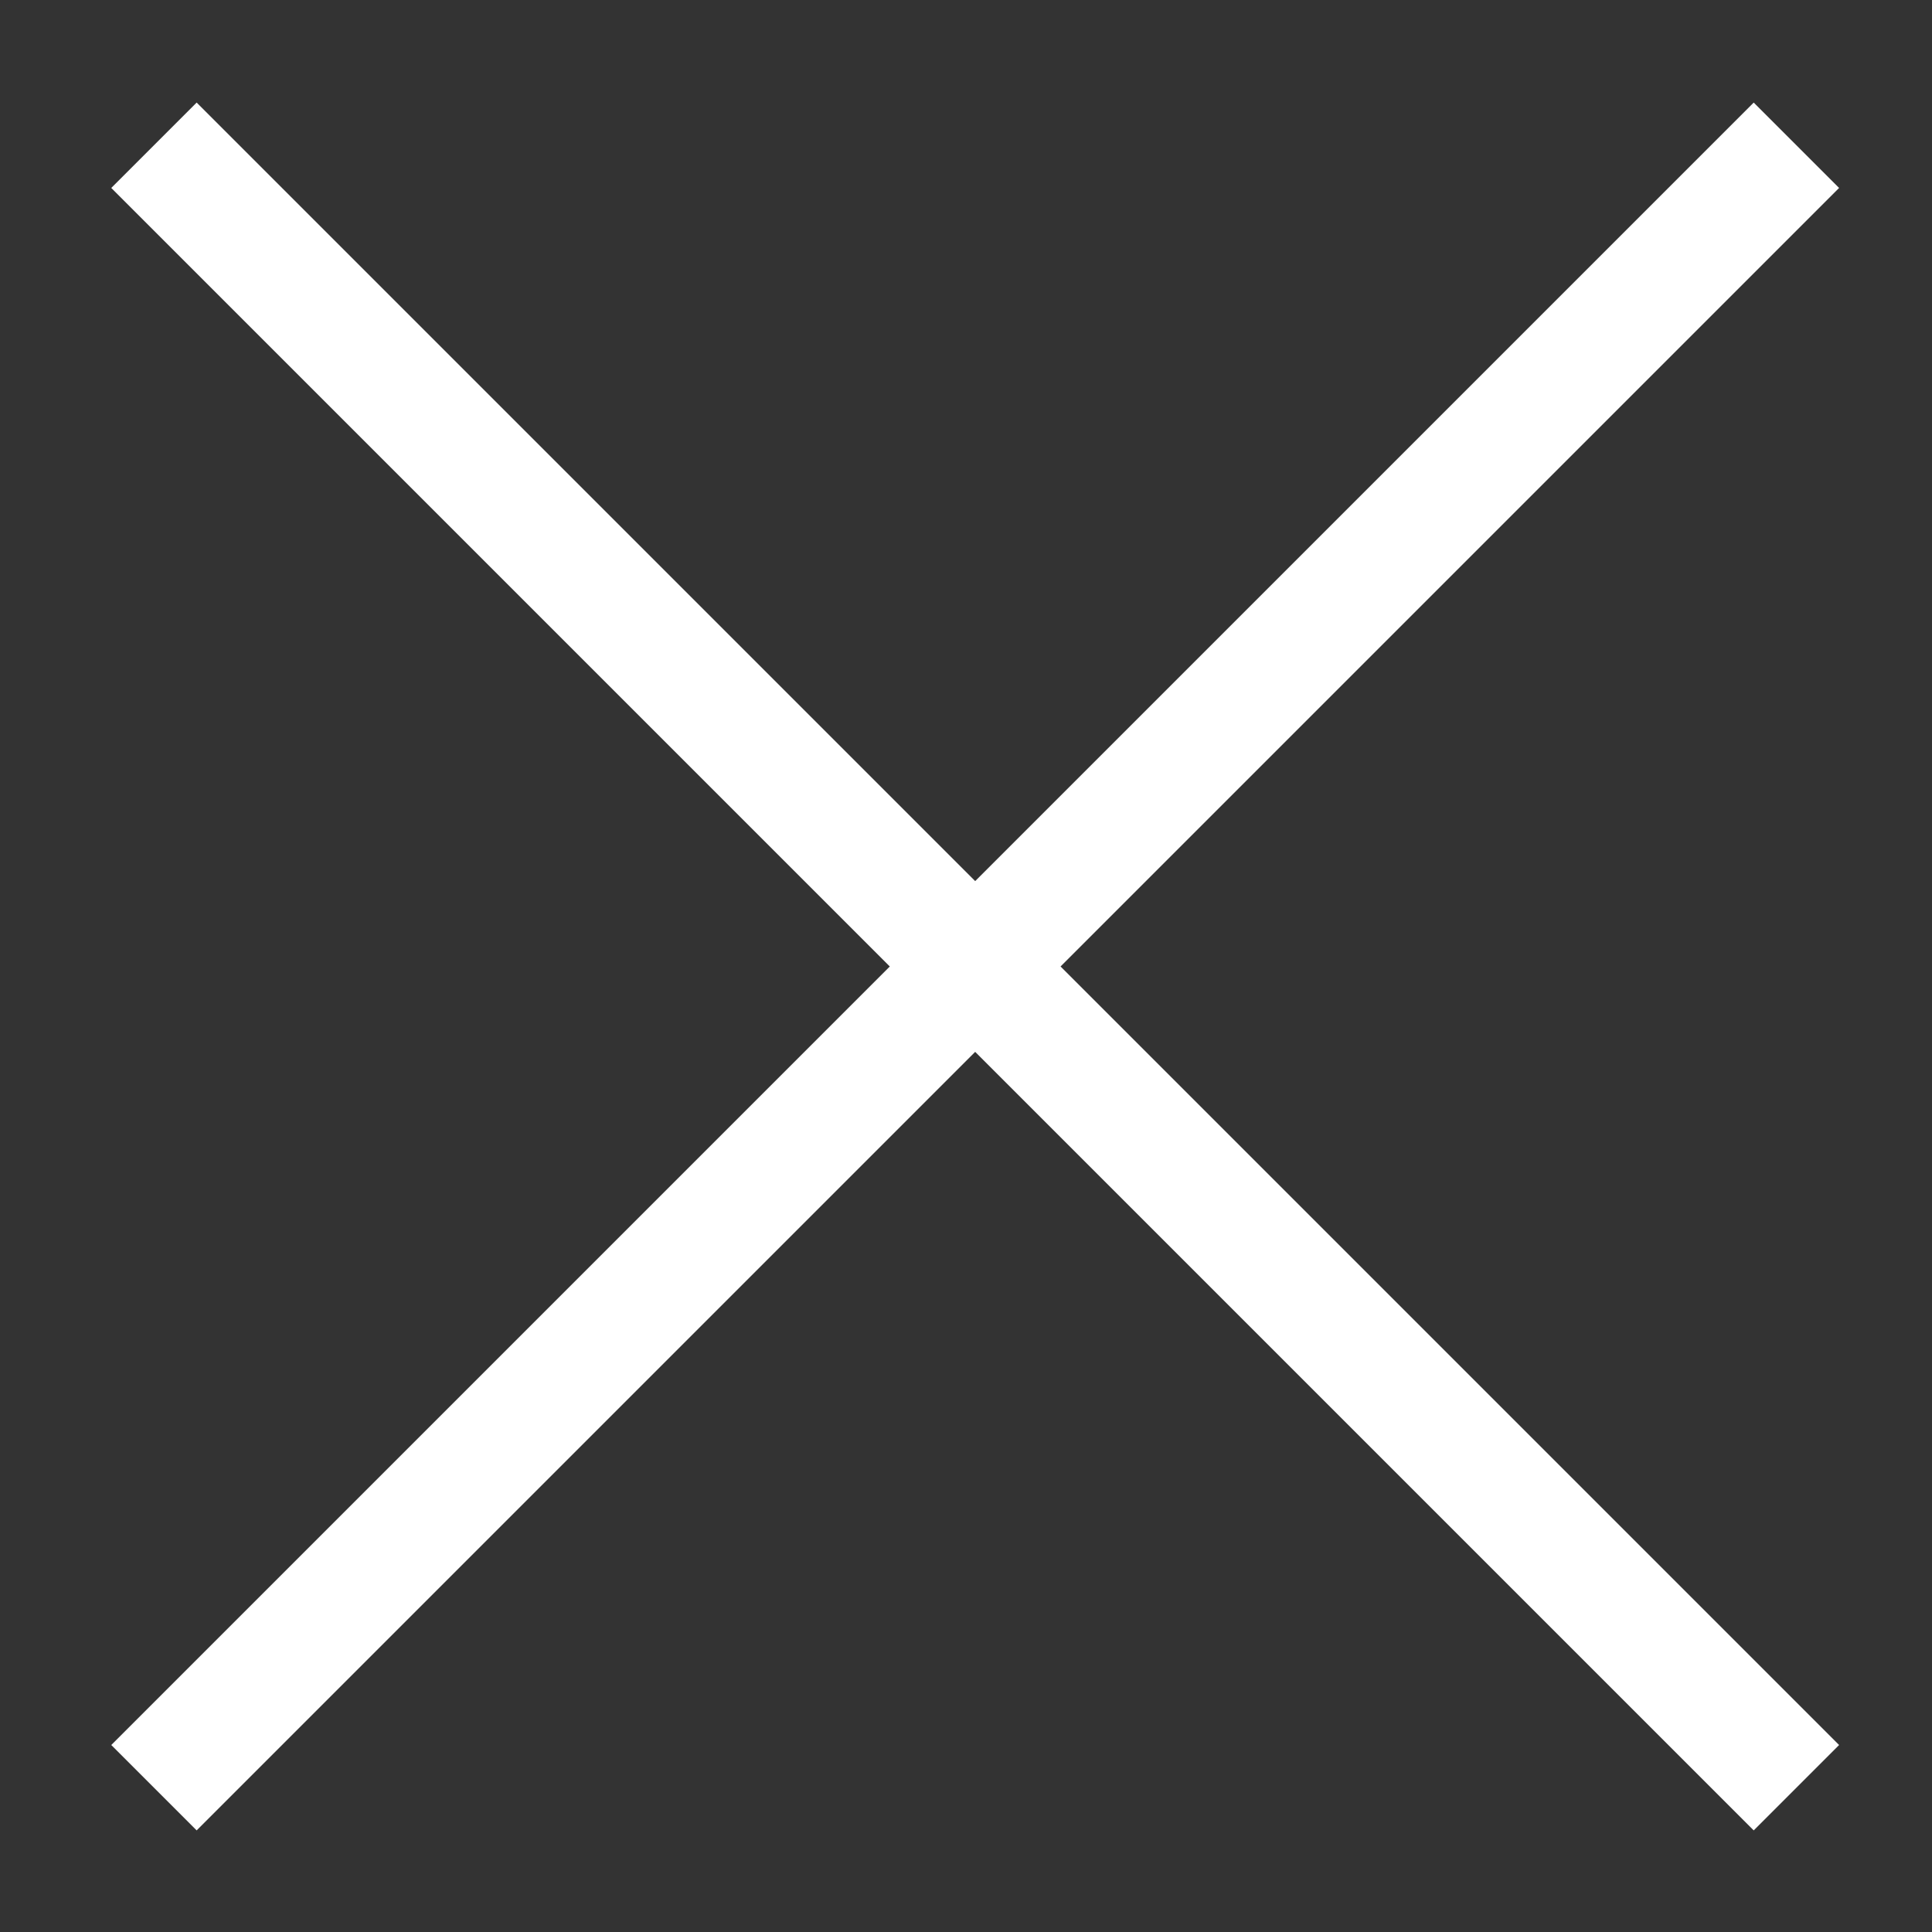
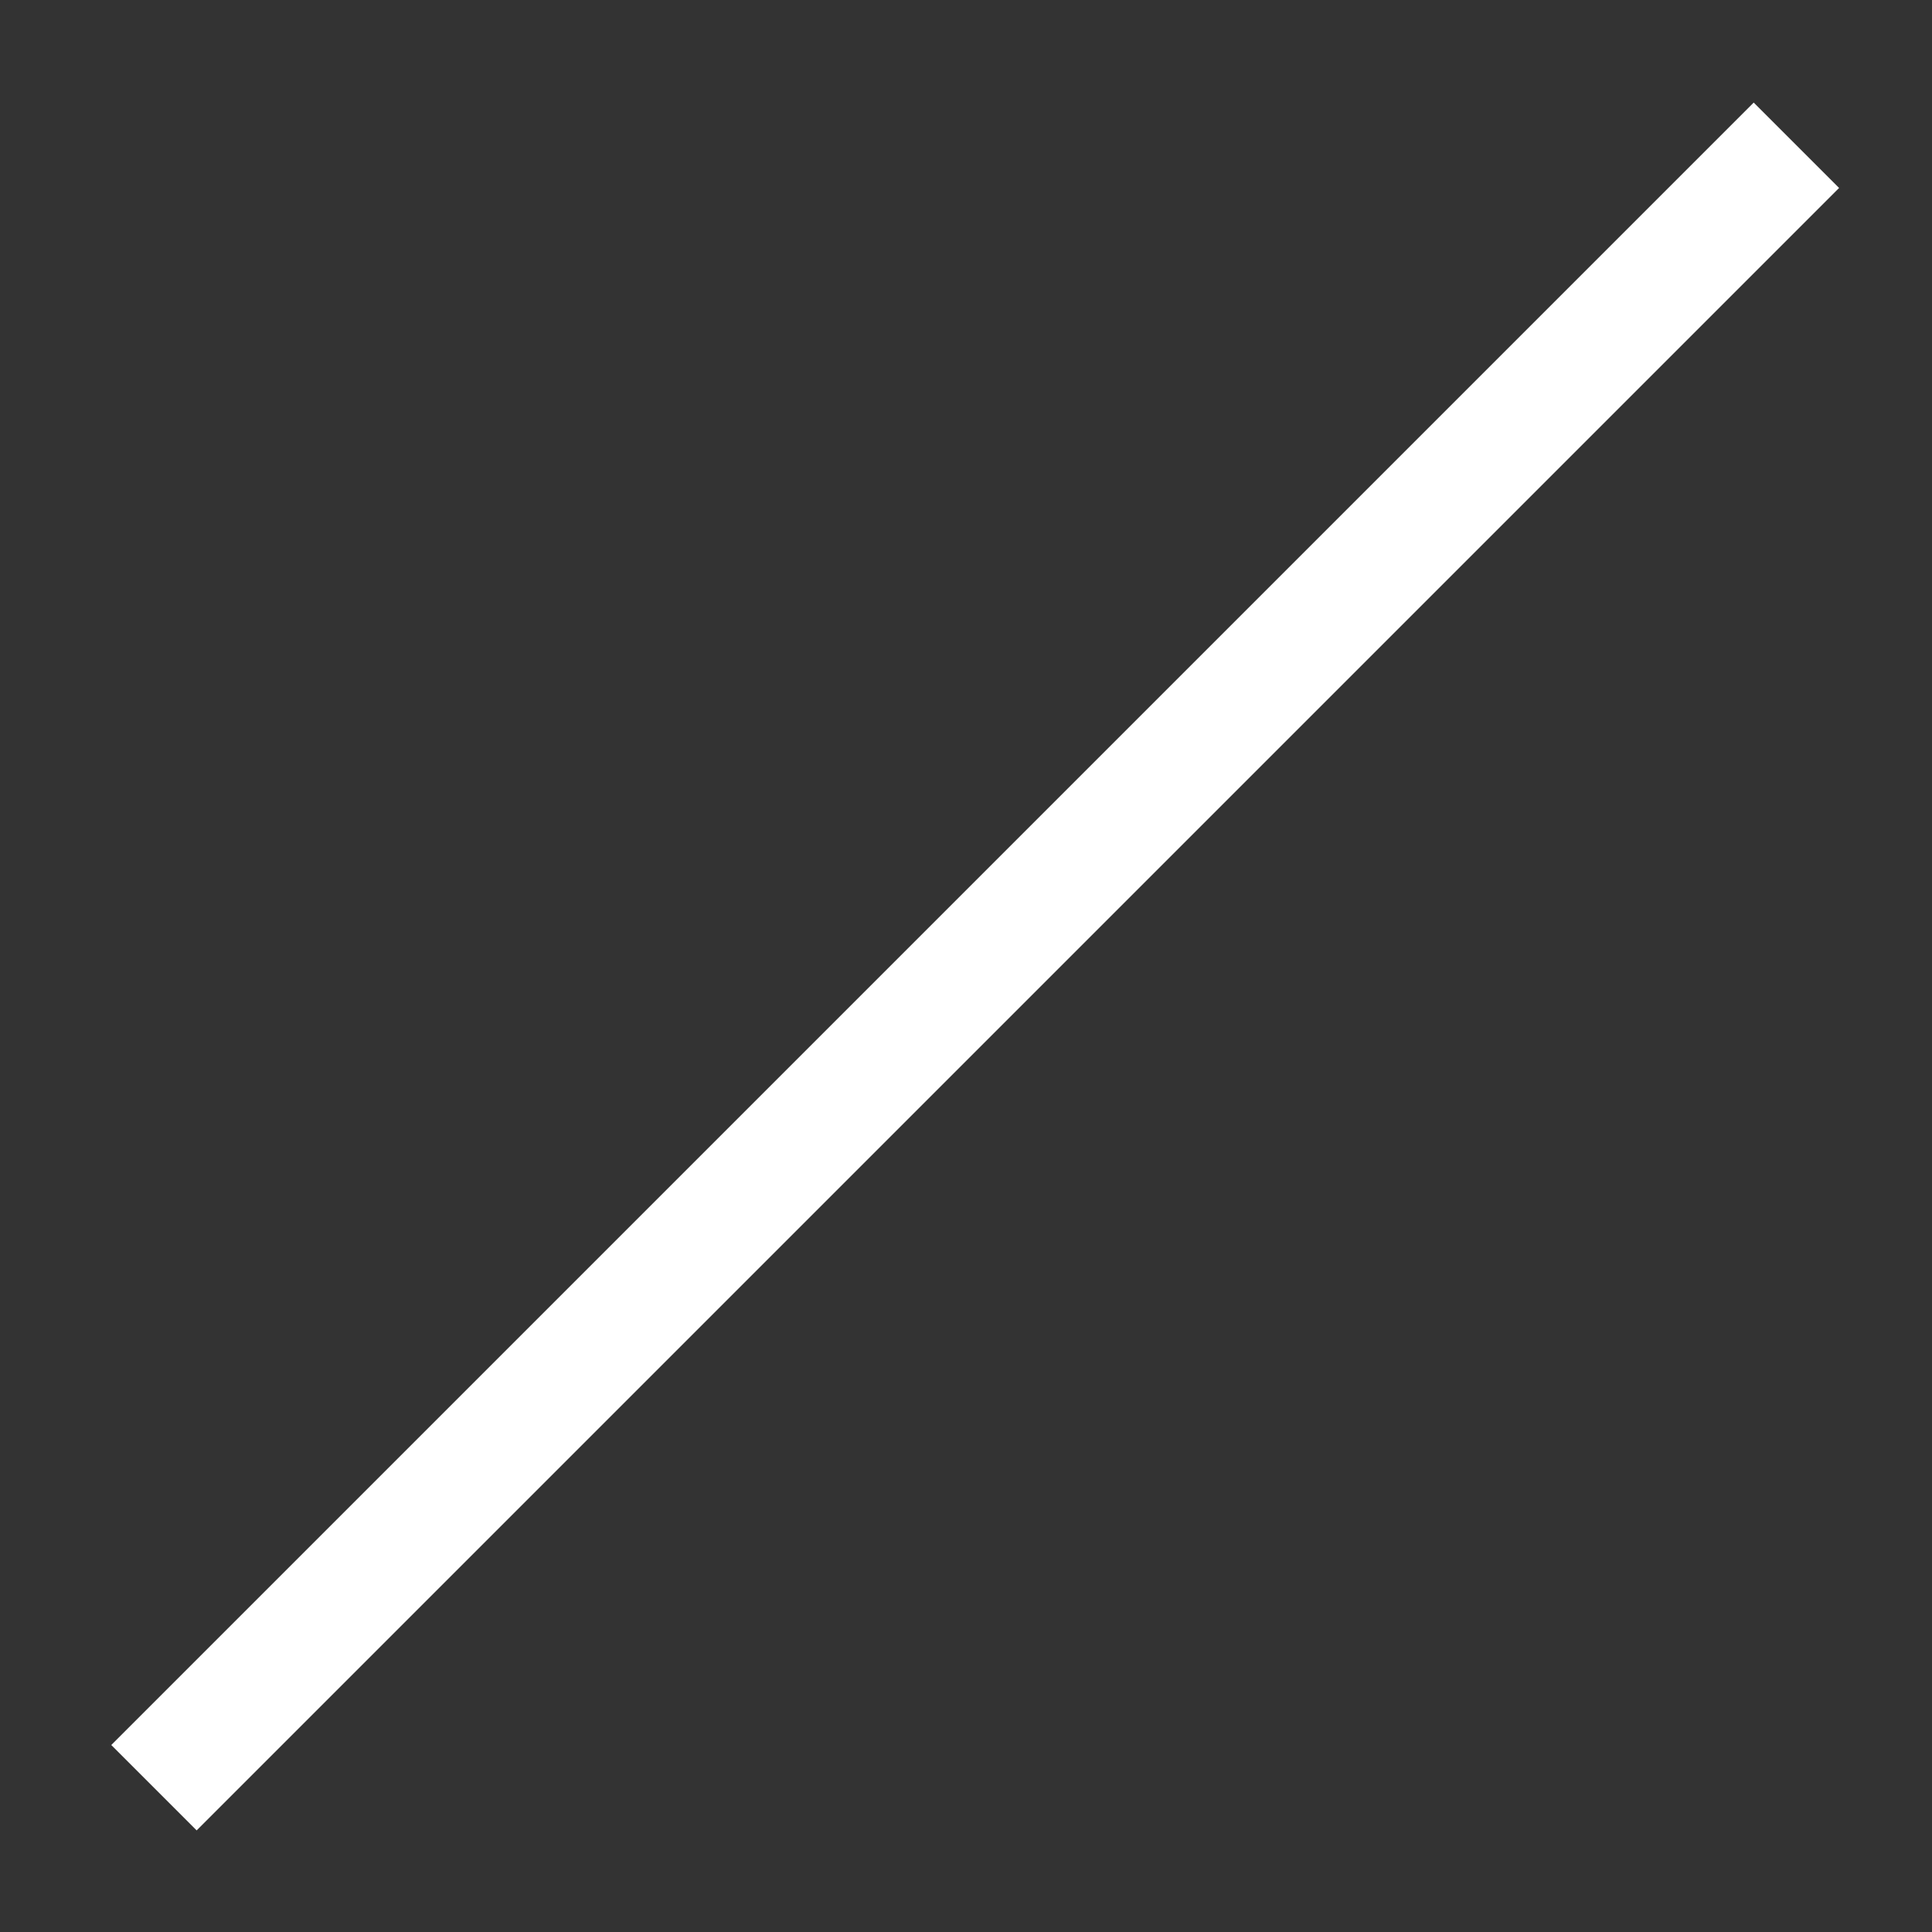
<svg xmlns="http://www.w3.org/2000/svg" width="16" height="16" viewBox="0 0 16 16" fill="none">
  <rect x="0" y="0" width="16" height="16" fill="#333333" stroke="none" />
  <path d="M14.877 1.203L1.275 14.805" stroke="white" stroke-miterlimit="10" />
-   <path d="M1.275 1.203L14.877 14.805" stroke="white" stroke-miterlimit="10" />
</svg>